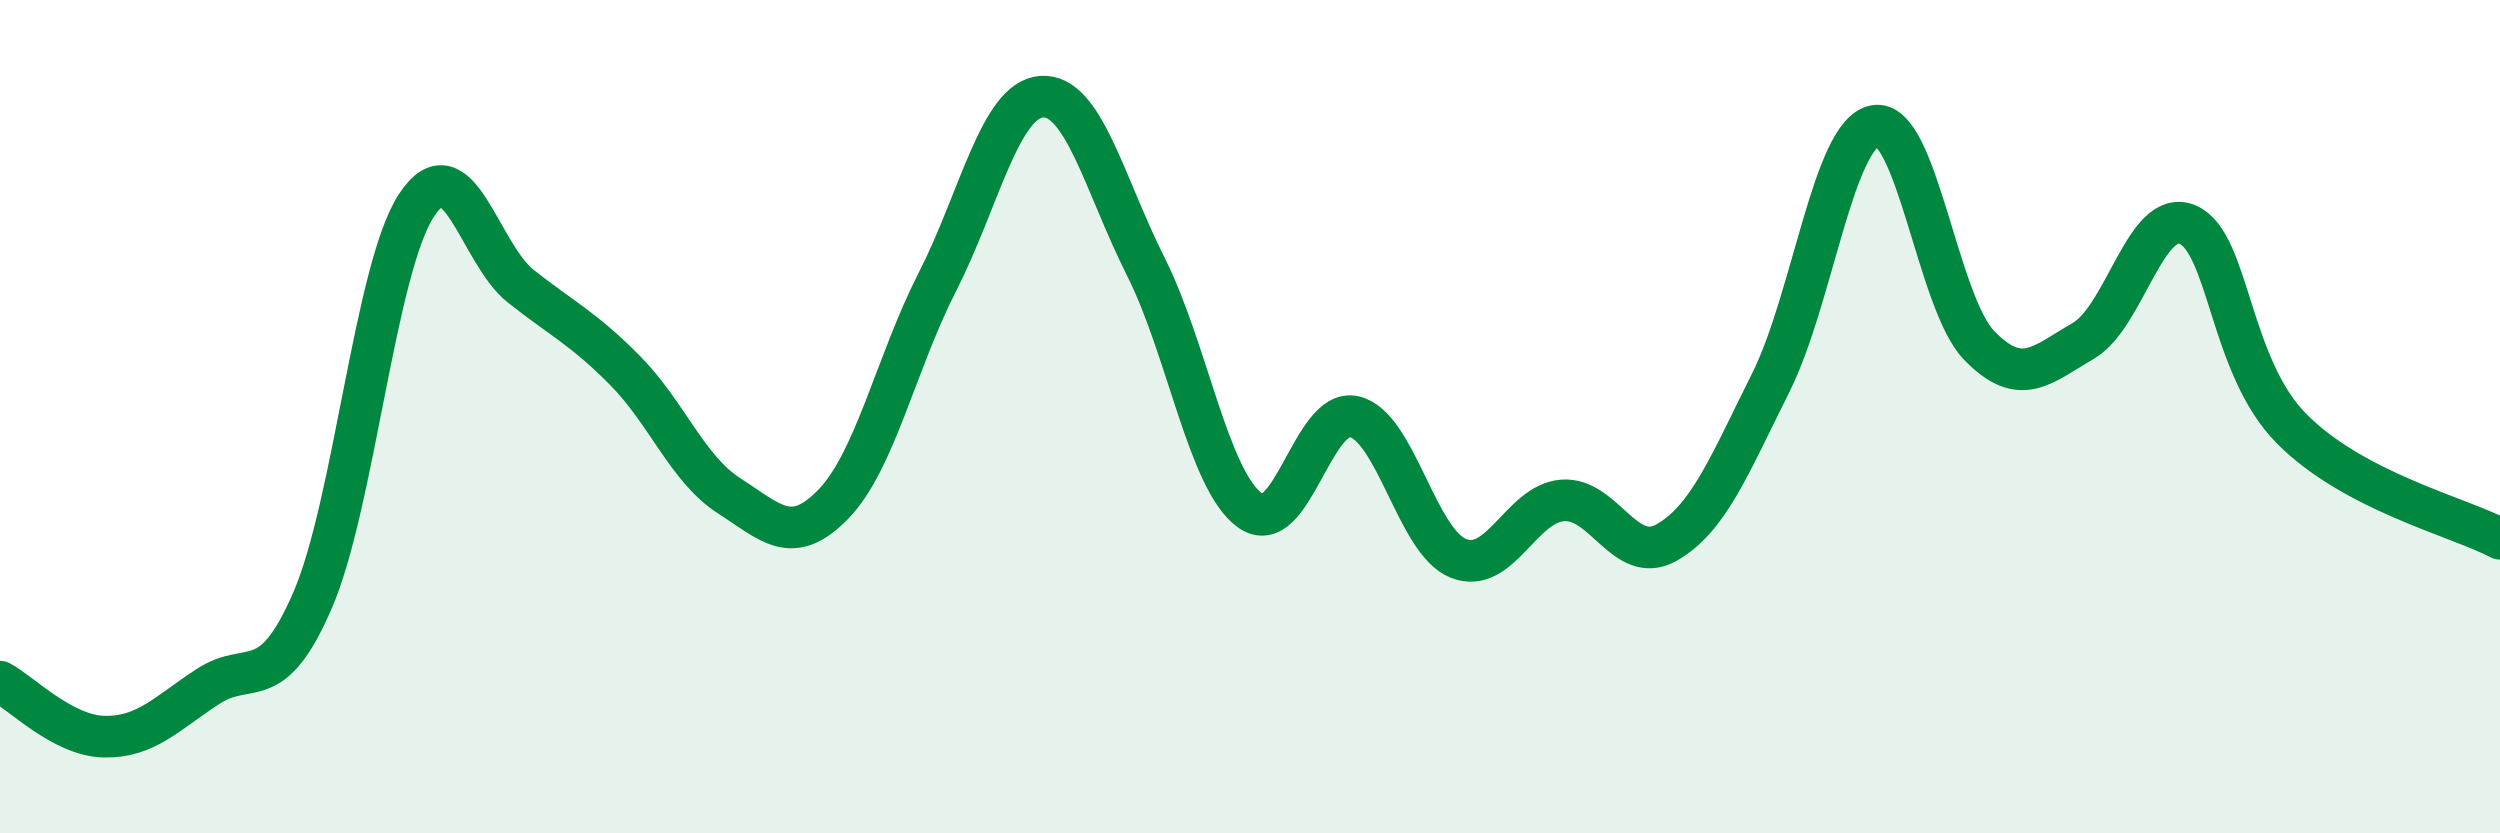
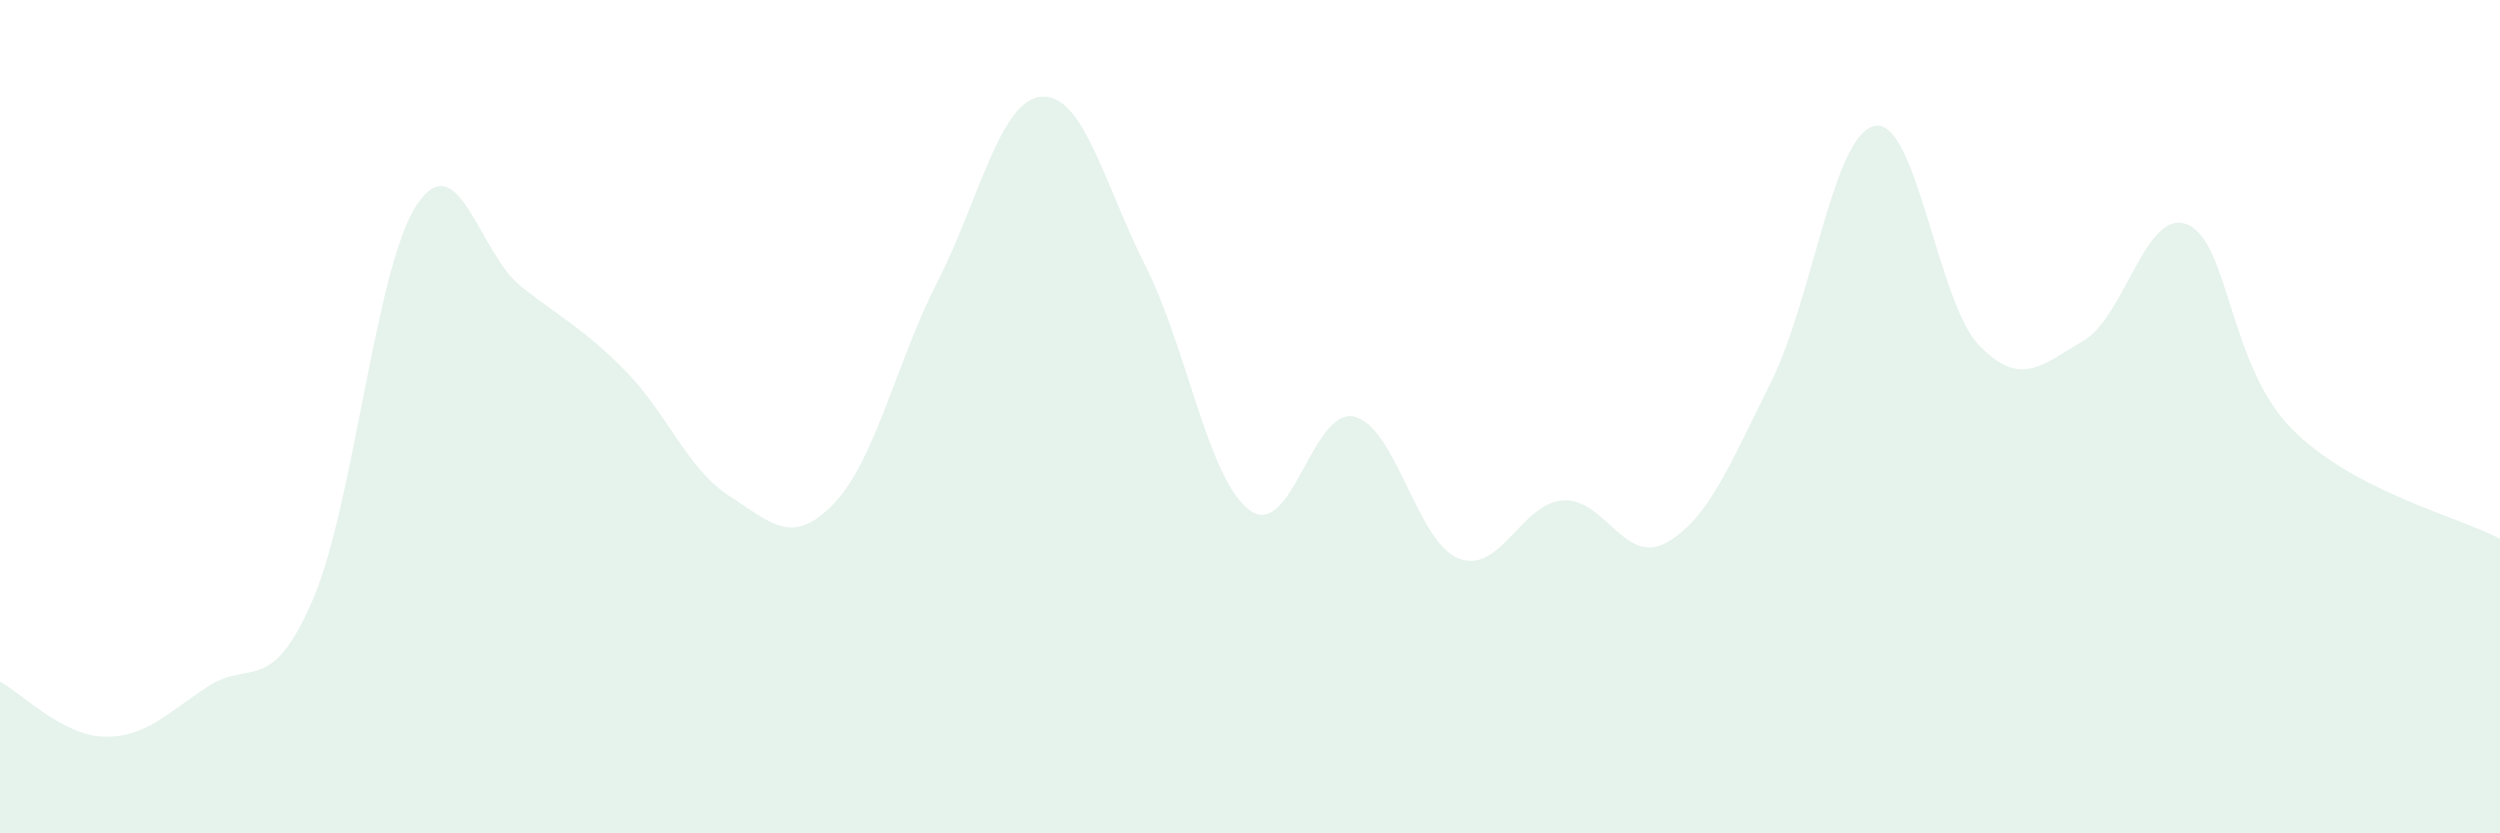
<svg xmlns="http://www.w3.org/2000/svg" width="60" height="20" viewBox="0 0 60 20">
  <path d="M 0,16.36 C 0.5,16.62 1.5,17.66 2.5,17.68 C 3.5,17.7 4,17.12 5,16.47 C 6,15.82 6.5,16.72 7.5,14.41 C 8.5,12.1 9,6.43 10,4.92 C 11,3.41 11.5,6.08 12.5,6.87 C 13.5,7.66 14,7.88 15,8.89 C 16,9.9 16.5,11.26 17.5,11.9 C 18.5,12.54 19,13.13 20,12.1 C 21,11.07 21.5,8.72 22.5,6.76 C 23.5,4.8 24,2.39 25,2.32 C 26,2.25 26.5,4.41 27.5,6.4 C 28.5,8.39 29,11.53 30,12.25 C 31,12.97 31.5,9.77 32.5,10 C 33.5,10.23 34,13 35,13.4 C 36,13.8 36.5,12.09 37.5,12.01 C 38.5,11.93 39,13.59 40,13.02 C 41,12.45 41.5,11.18 42.5,9.18 C 43.5,7.18 44,3.2 45,3.02 C 46,2.84 46.5,7.26 47.5,8.29 C 48.5,9.32 49,8.76 50,8.18 C 51,7.6 51.5,4.97 52.5,5.39 C 53.5,5.81 53.5,8.78 55,10.29 C 56.5,11.8 59,12.4 60,12.93L60 20L0 20Z" fill="#008740" opacity="0.1" stroke-linecap="round" stroke-linejoin="round" />
-   <path d="M 0,16.36 C 0.5,16.62 1.5,17.66 2.5,17.68 C 3.5,17.7 4,17.12 5,16.47 C 6,15.82 6.5,16.72 7.5,14.41 C 8.5,12.1 9,6.43 10,4.92 C 11,3.41 11.5,6.08 12.5,6.87 C 13.5,7.66 14,7.88 15,8.89 C 16,9.9 16.5,11.26 17.5,11.9 C 18.5,12.54 19,13.13 20,12.1 C 21,11.07 21.5,8.72 22.5,6.76 C 23.5,4.8 24,2.39 25,2.32 C 26,2.25 26.5,4.41 27.5,6.4 C 28.5,8.39 29,11.53 30,12.25 C 31,12.97 31.5,9.77 32.5,10 C 33.5,10.23 34,13 35,13.4 C 36,13.8 36.5,12.09 37.5,12.01 C 38.5,11.93 39,13.59 40,13.02 C 41,12.45 41.5,11.18 42.5,9.18 C 43.5,7.18 44,3.2 45,3.02 C 46,2.84 46.5,7.26 47.5,8.29 C 48.5,9.32 49,8.76 50,8.18 C 51,7.6 51.5,4.97 52.5,5.39 C 53.5,5.81 53.5,8.78 55,10.29 C 56.5,11.8 59,12.4 60,12.93" stroke="#008740" stroke-width="1" fill="none" stroke-linecap="round" stroke-linejoin="round" />
</svg>